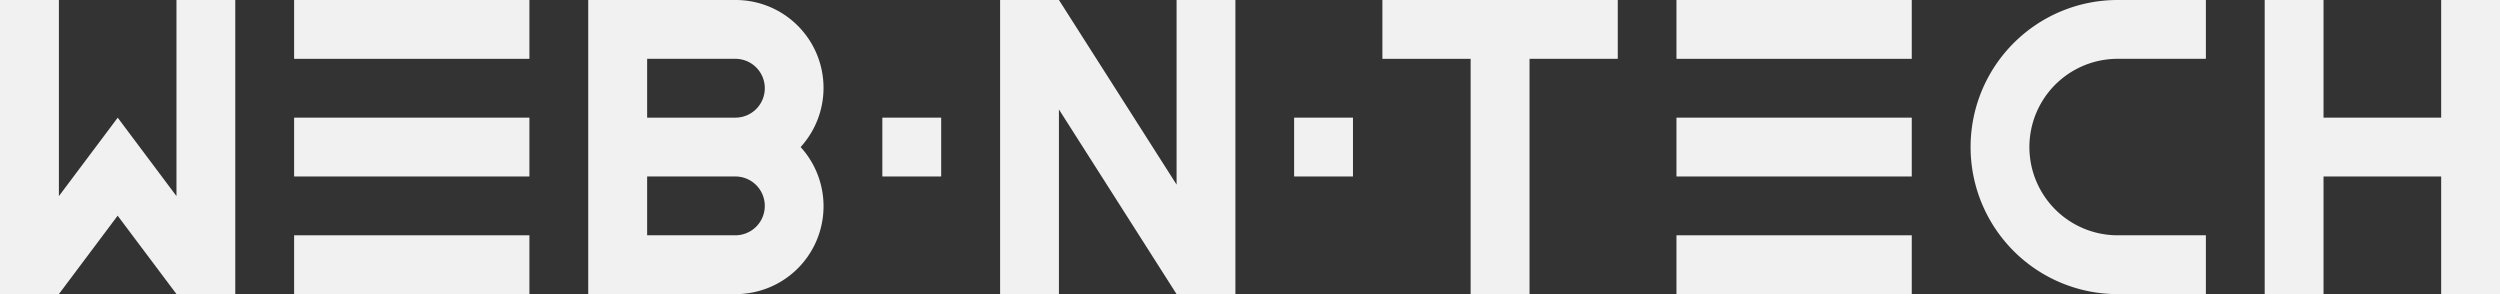
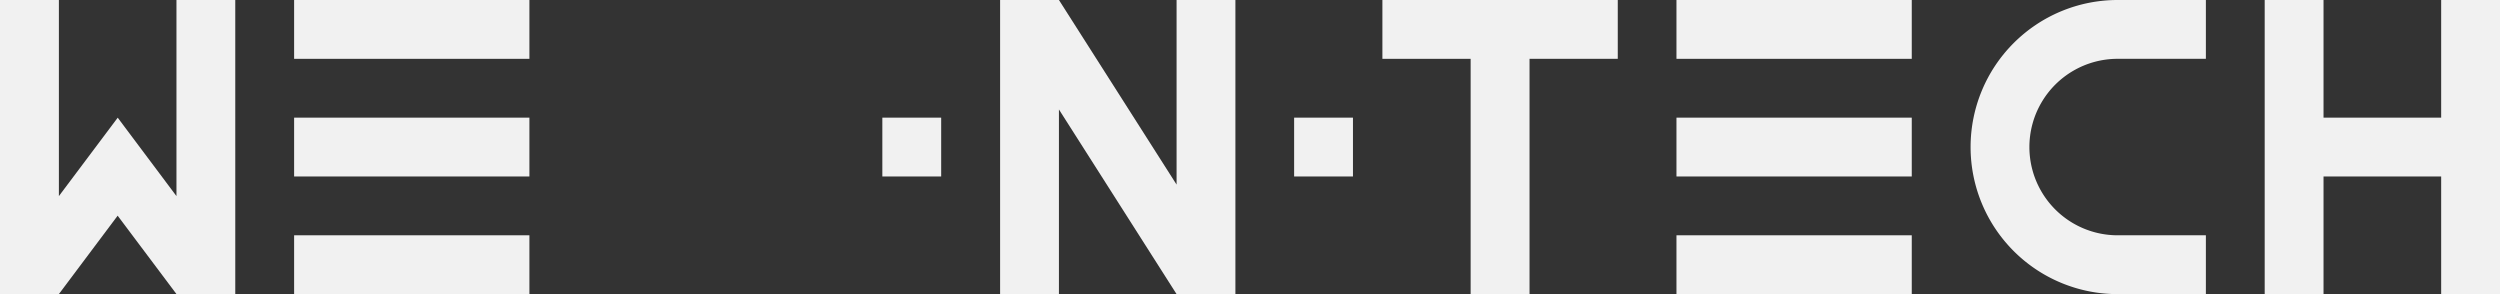
<svg xmlns="http://www.w3.org/2000/svg" width="134.579" height="15.833" viewBox="0 0 134.579 15.833">
  <rect x="0" y="0" width="134.579" height="15.833" fill="#333333" stroke="none" />
  <g id="Group_4" data-name="Group 4" transform="translate(-53.163 -62.95)">
    <g id="Group_2" data-name="Group 2">
      <g id="Group_1" data-name="Group 1">
        <rect id="Rectangle_2" data-name="Rectangle 2" width="0.001" height="0.001" transform="translate(59.495 69.284) rotate(-45)" fill="#f1f1f1" />
        <path id="Path_1" data-name="Path 1" d="M62.662,62.95V73.506L59.5,69.285l-3.167,4.221V62.95H53.163V78.783H56.33l.018-.023,3.148-4.2,3.151,4.2.014.019h3.167V62.95Z" fill="#f1f1f1" />
      </g>
      <path id="Path_2" data-name="Path 2" d="M127.58,62.95v3.167h4.75V78.783H135.5V66.116h4.75V62.95Z" fill="#f1f1f1" />
      <path id="Path_3" data-name="Path 3" d="M110.164,62.95H107V78.783h3.167V68.842l6.333,9.941h3.167V62.95H116.5v9.937l-6.333-9.938" fill="#f1f1f1" />
      <rect id="Rectangle_3" data-name="Rectangle 3" width="12.666" height="3.167" transform="translate(68.996 62.95)" fill="#f1f1f1" />
      <rect id="Rectangle_4" data-name="Rectangle 4" width="12.666" height="3.167" transform="translate(68.996 69.283)" fill="#f1f1f1" />
      <rect id="Rectangle_5" data-name="Rectangle 5" width="12.666" height="3.167" transform="translate(68.996 75.616)" fill="#f1f1f1" />
      <rect id="Rectangle_6" data-name="Rectangle 6" width="3.167" height="3.167" transform="translate(100.661 69.283)" fill="#f1f1f1" />
      <rect id="Rectangle_7" data-name="Rectangle 7" width="3.167" height="3.167" transform="translate(122.828 69.283)" fill="#f1f1f1" />
-       <path id="Path_4" data-name="Path 4" d="M92.745,62.95H84.828V78.783h7.917a4.731,4.731,0,0,0,3.517-7.917,4.731,4.731,0,0,0-3.517-7.916Zm0,12.666H88V72.45h4.75a1.583,1.583,0,0,1,0,3.166Zm0-6.333H88V66.116h4.75a1.583,1.583,0,0,1,0,3.167Z" fill="#f1f1f1" />
      <rect id="Rectangle_8" data-name="Rectangle 8" width="12.666" height="3.167" transform="translate(143.41 62.95)" fill="#f1f1f1" />
      <rect id="Rectangle_9" data-name="Rectangle 9" width="12.666" height="3.167" transform="translate(143.41 69.283)" fill="#f1f1f1" />
      <rect id="Rectangle_10" data-name="Rectangle 10" width="12.666" height="3.167" transform="translate(143.41 75.616)" fill="#f1f1f1" />
      <path id="Path_5" data-name="Path 5" d="M184.575,62.95v6.333h-6.333V62.95h-3.167V78.783h3.167V72.45h6.333v6.333h3.167V62.95Z" fill="#f1f1f1" />
      <path id="Path_6" data-name="Path 6" d="M159.243,70.866a7.917,7.917,0,0,0,7.916,7.917h4.75V75.616h-4.75a4.75,4.75,0,0,1,0-9.5h4.75V62.95h-4.75A7.916,7.916,0,0,0,159.243,70.866Z" fill="#f1f1f1" />
    </g>
  </g>
</svg>